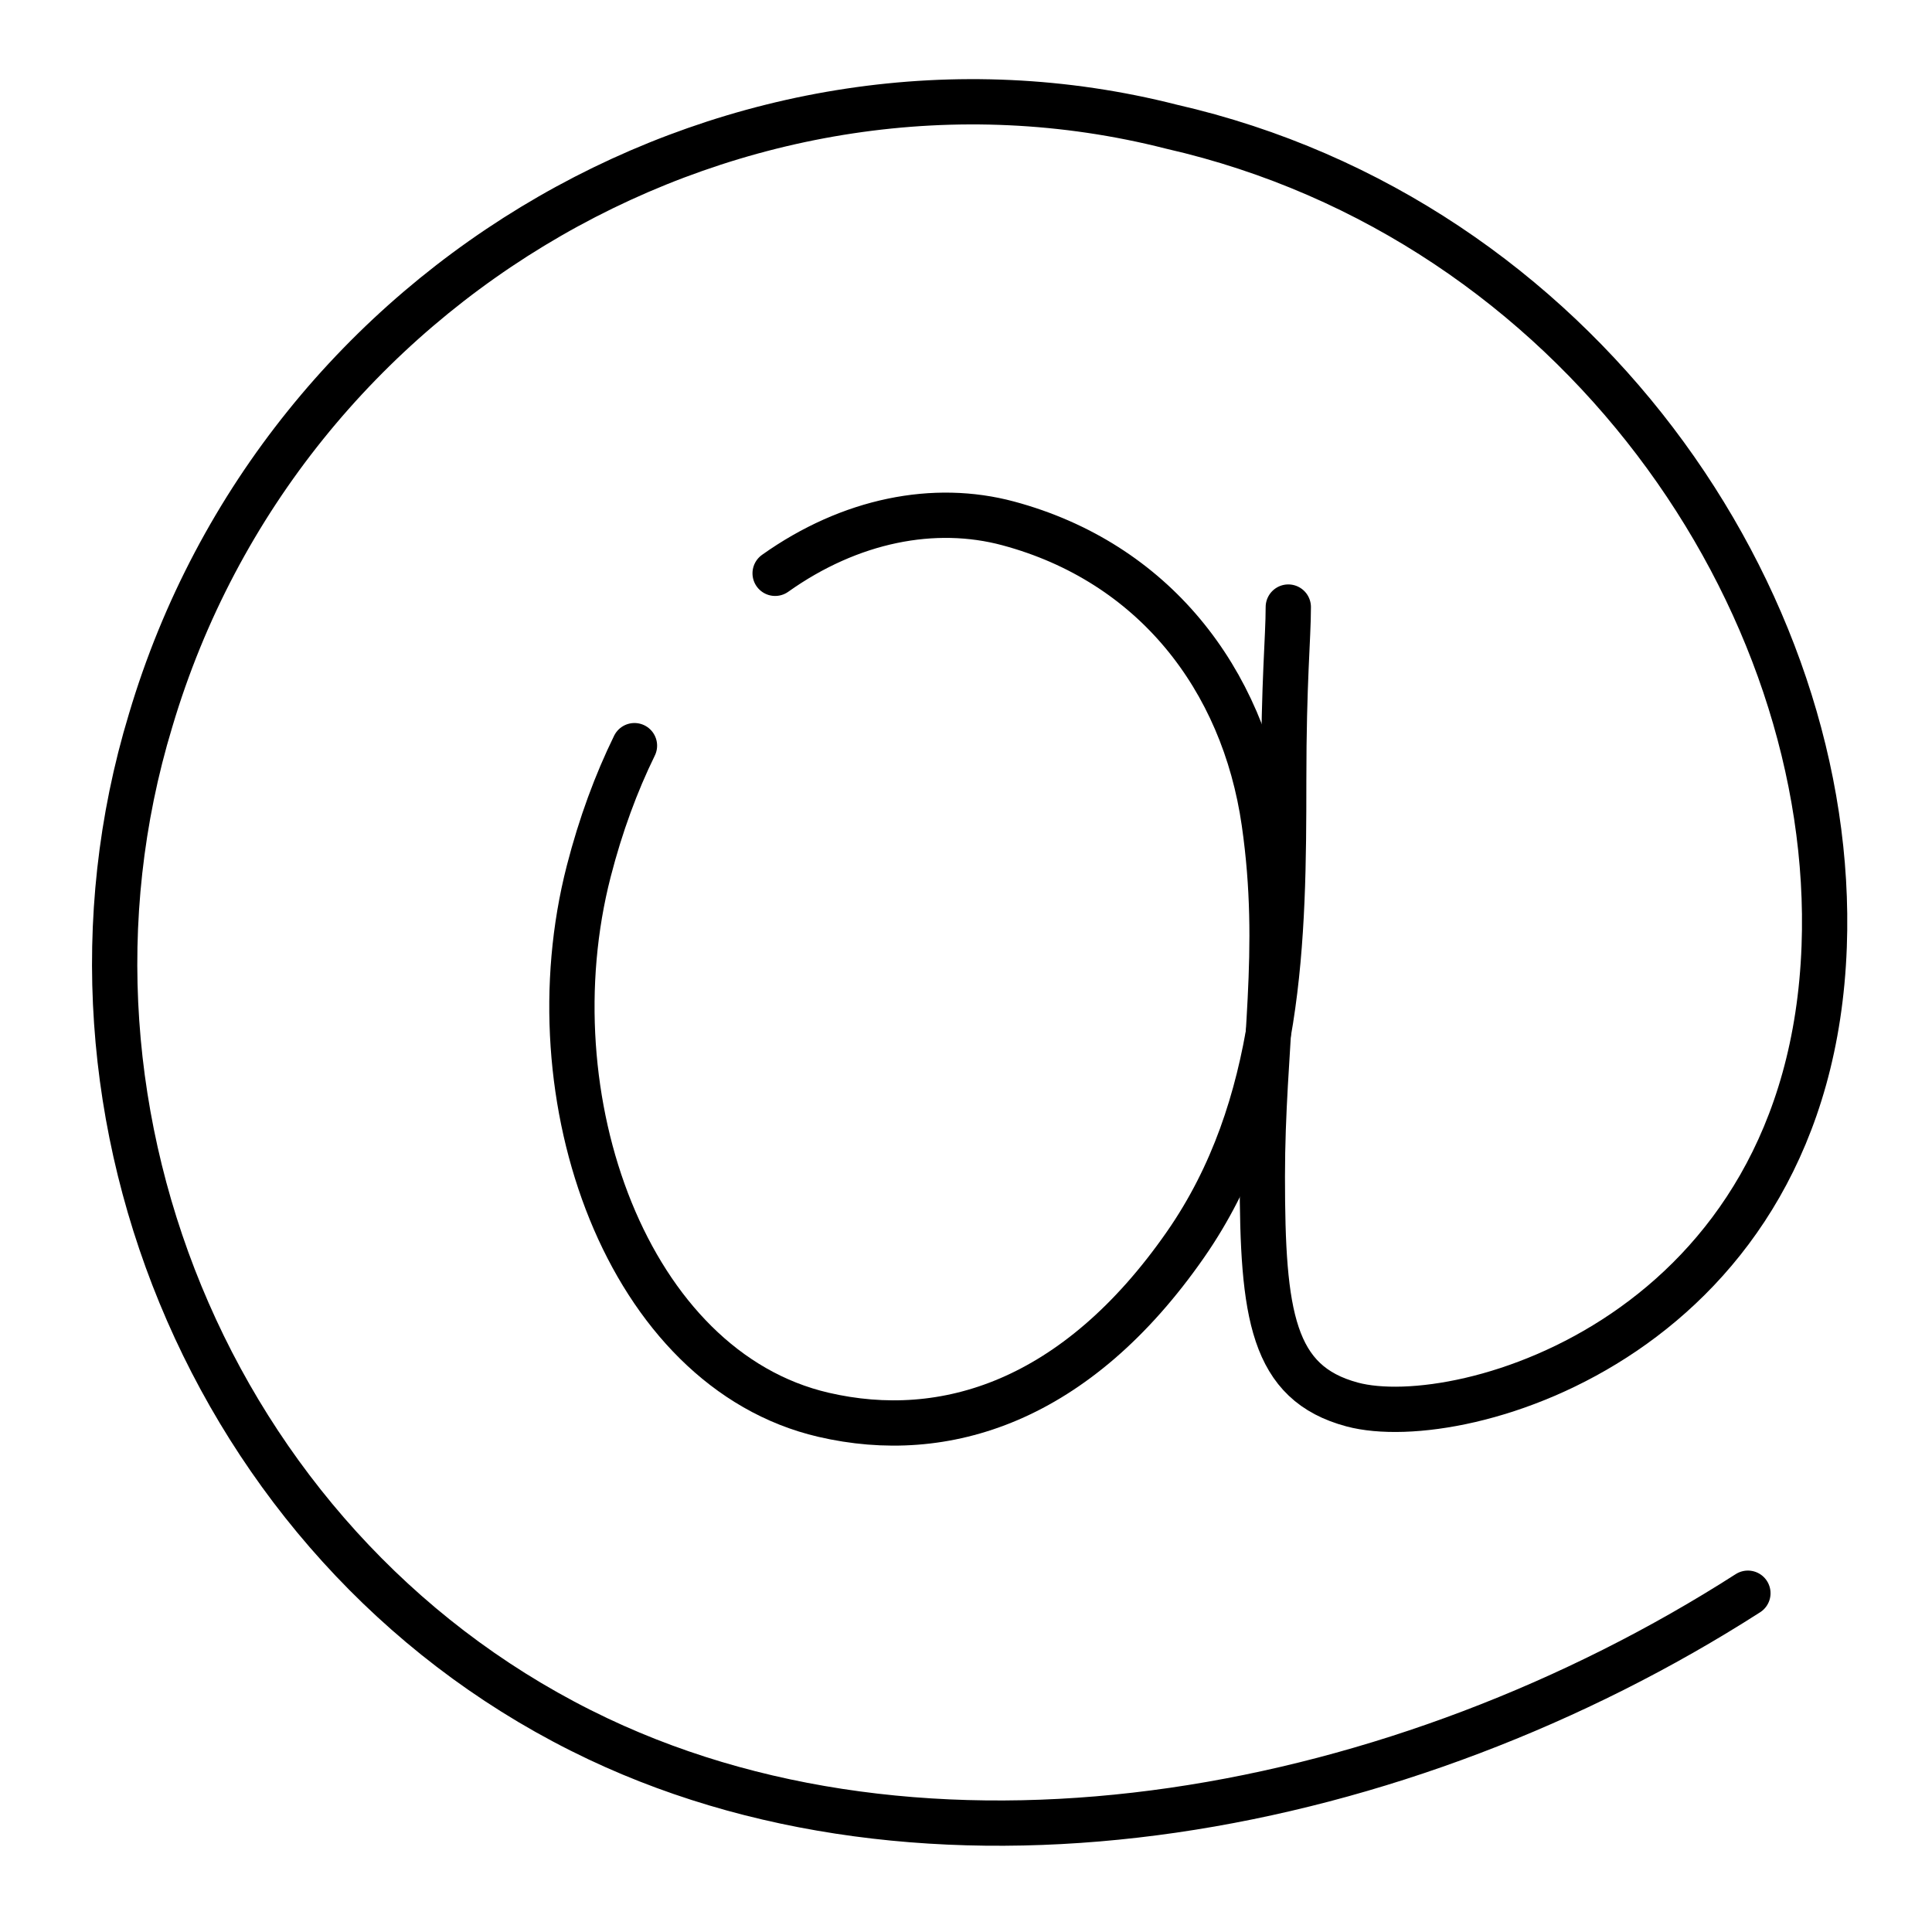
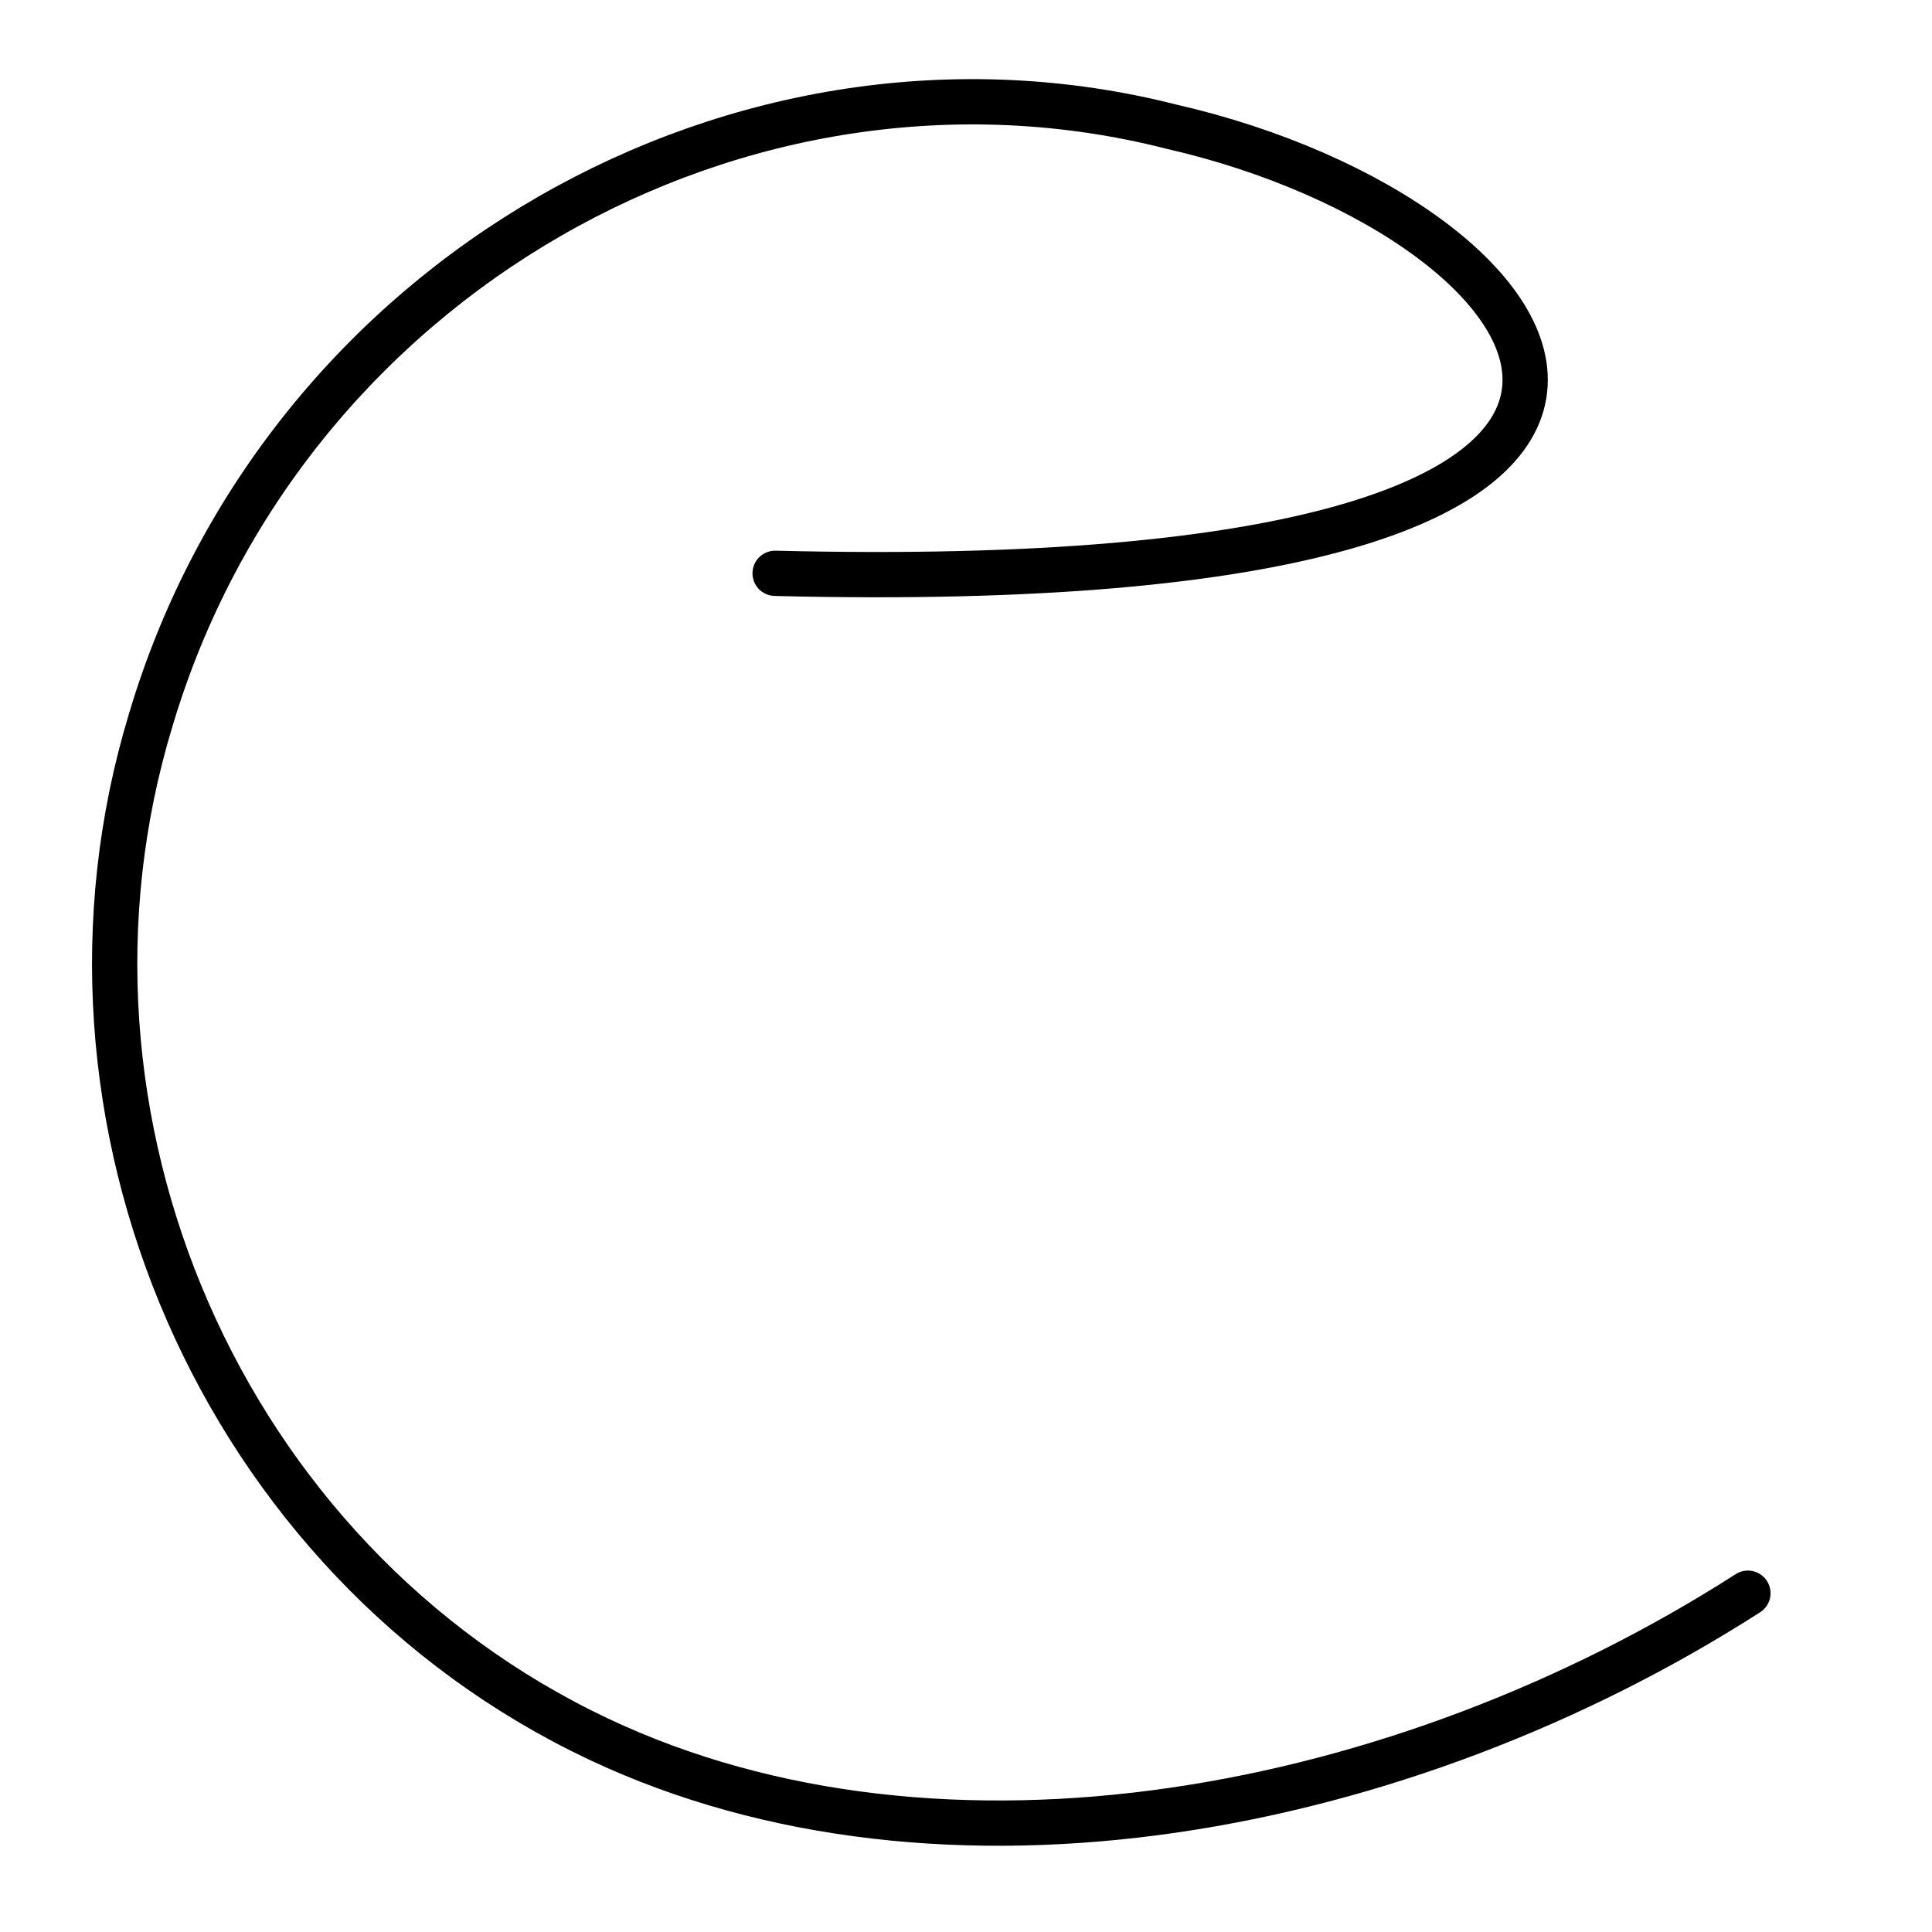
<svg xmlns="http://www.w3.org/2000/svg" xmlns:ns1="http://sodipodi.sourceforge.net/DTD/sodipodi-0.dtd" xmlns:ns2="http://www.inkscape.org/namespaces/inkscape" version="1.1" x="0px" y="0px" viewBox="0 0 256 256" enable-background="new 0 0 256 256" xml:space="preserve" id="svg253" ns1:docname="ico-email.svg" ns2:version="1.2.2 (732a01da63, 2022-12-09)">
  <defs id="defs257" />
  <ns1:namedview id="namedview255" pagecolor="#ffffff" bordercolor="#666666" borderopacity="1.0" ns2:showpageshadow="2" ns2:pageopacity="0.0" ns2:pagecheckerboard="0" ns2:deskcolor="#d1d1d1" showgrid="false" ns2:zoom="3.4882812" ns2:cx="121.4065" ns2:cy="130.15006" ns2:window-width="1920" ns2:window-height="1017" ns2:window-x="-8" ns2:window-y="351" ns2:window-maximized="1" ns2:current-layer="g247" ns2:lockguides="true" />
  <g id="g251">
    <g id="g249">
      <g id="g247">
-         <path style="fill:none;stroke:#000000;stroke-width:6;stroke-linecap:round;stroke-linejoin:round;stroke-miterlimit:10;stroke-dasharray:none" d="m 102.709,75.967 c 9.972,-7.089 21.121,-9.237 30.877,-6.616 19.191,5.156 31.176,20.513 33.927,39.634 2.478,17.226 -0.246,29.612 -0.246,46.931 0,18.326 1.299,27.346 11.905,30.188 14.536,3.895 60.65,-9.207 62.543,-60.706 C 243.405,79.478 209.106,29.08 155.207,16.783 98.457,2.329 37.417,36.641 19.953,95.471 3.99,148.081 29.284,206.789 79.273,230.419 125.013,252.04 185.883,240.422 231.606,211.109" id="path29191" ns1:nodetypes="csssssccsc" />
-         <path style="fill:none;stroke:#000000;stroke-width:6;stroke-linecap:round;stroke-linejoin:round;stroke-miterlimit:10;stroke-dasharray:none" d="m 170.706,80.439 c 0,4.175 -0.607,9.735 -0.607,22.986 0,20.951 -0.285,43.187 -13.015,61.49 -14.495,20.84 -31.926,26.272 -47.959,22.552 -26.014,-6.035 -38.847,-41.998 -31.107,-72.044 1.585,-6.151 3.638,-11.689 6.053,-16.619" id="path192" ns1:nodetypes="cssssc" />
+         <path style="fill:none;stroke:#000000;stroke-width:6;stroke-linecap:round;stroke-linejoin:round;stroke-miterlimit:10;stroke-dasharray:none" d="m 102.709,75.967 C 243.405,79.478 209.106,29.08 155.207,16.783 98.457,2.329 37.417,36.641 19.953,95.471 3.99,148.081 29.284,206.789 79.273,230.419 125.013,252.04 185.883,240.422 231.606,211.109" id="path29191" ns1:nodetypes="csssssccsc" />
      </g>
    </g>
  </g>
</svg>